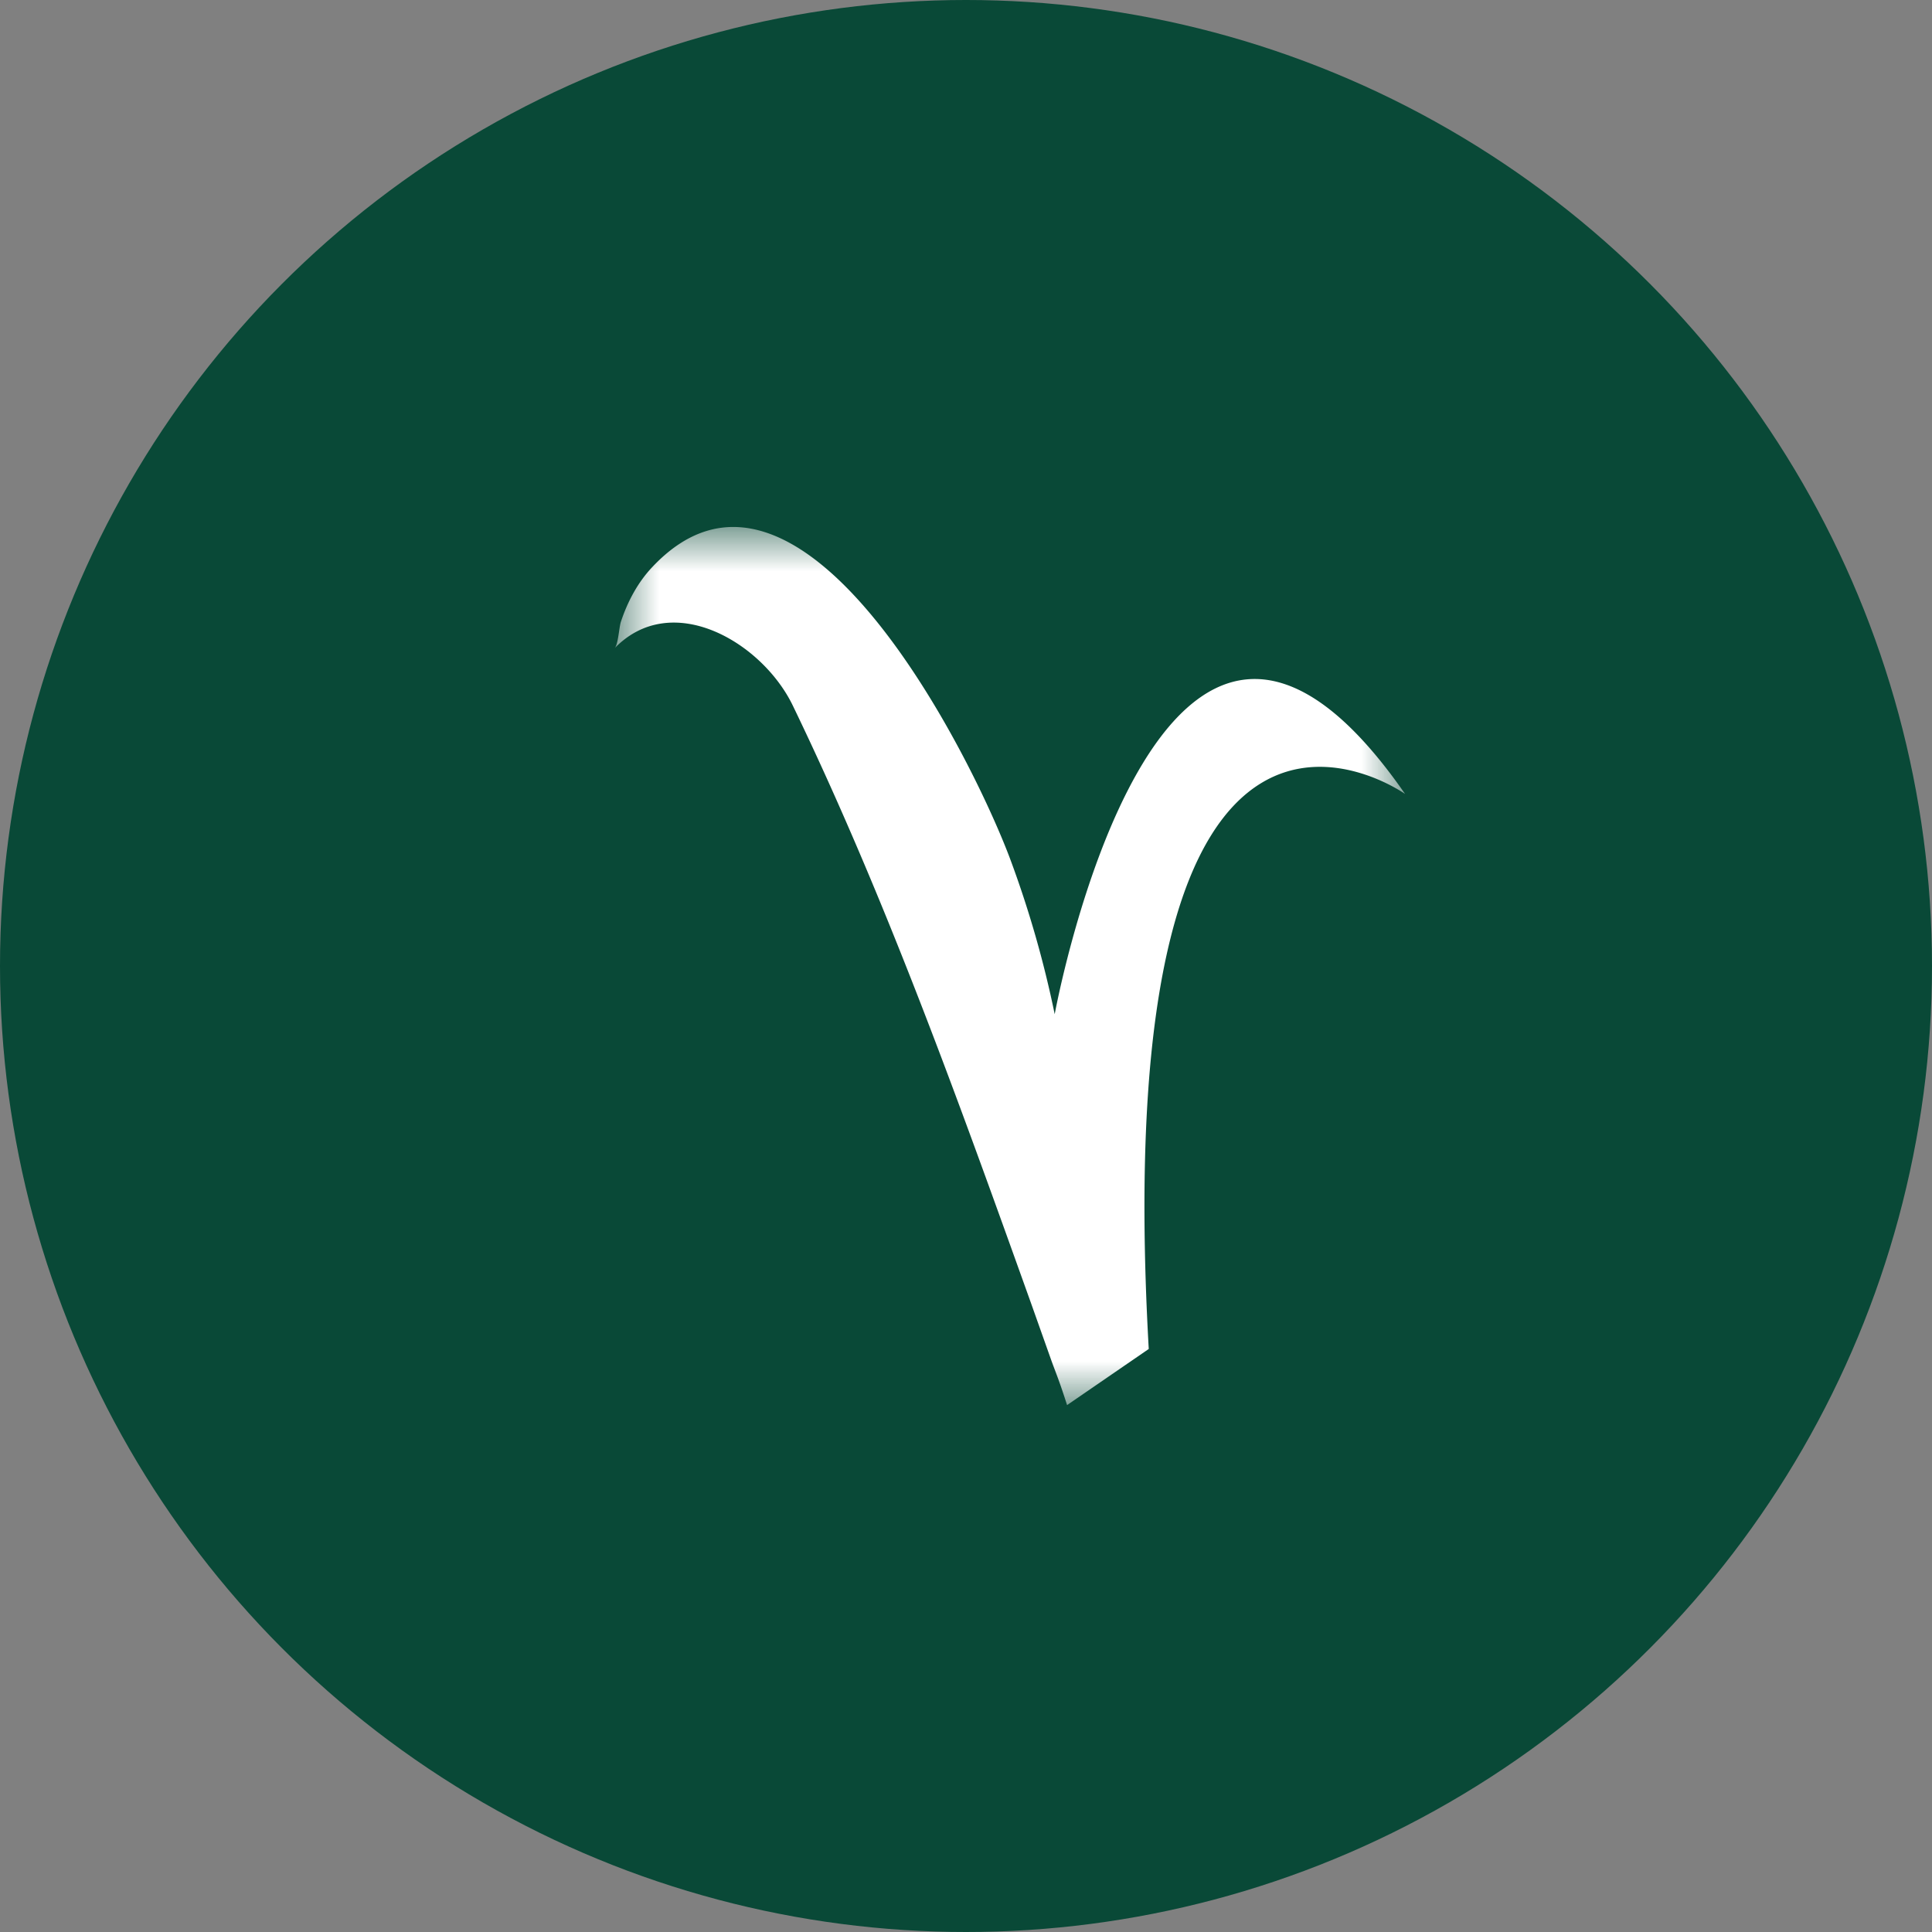
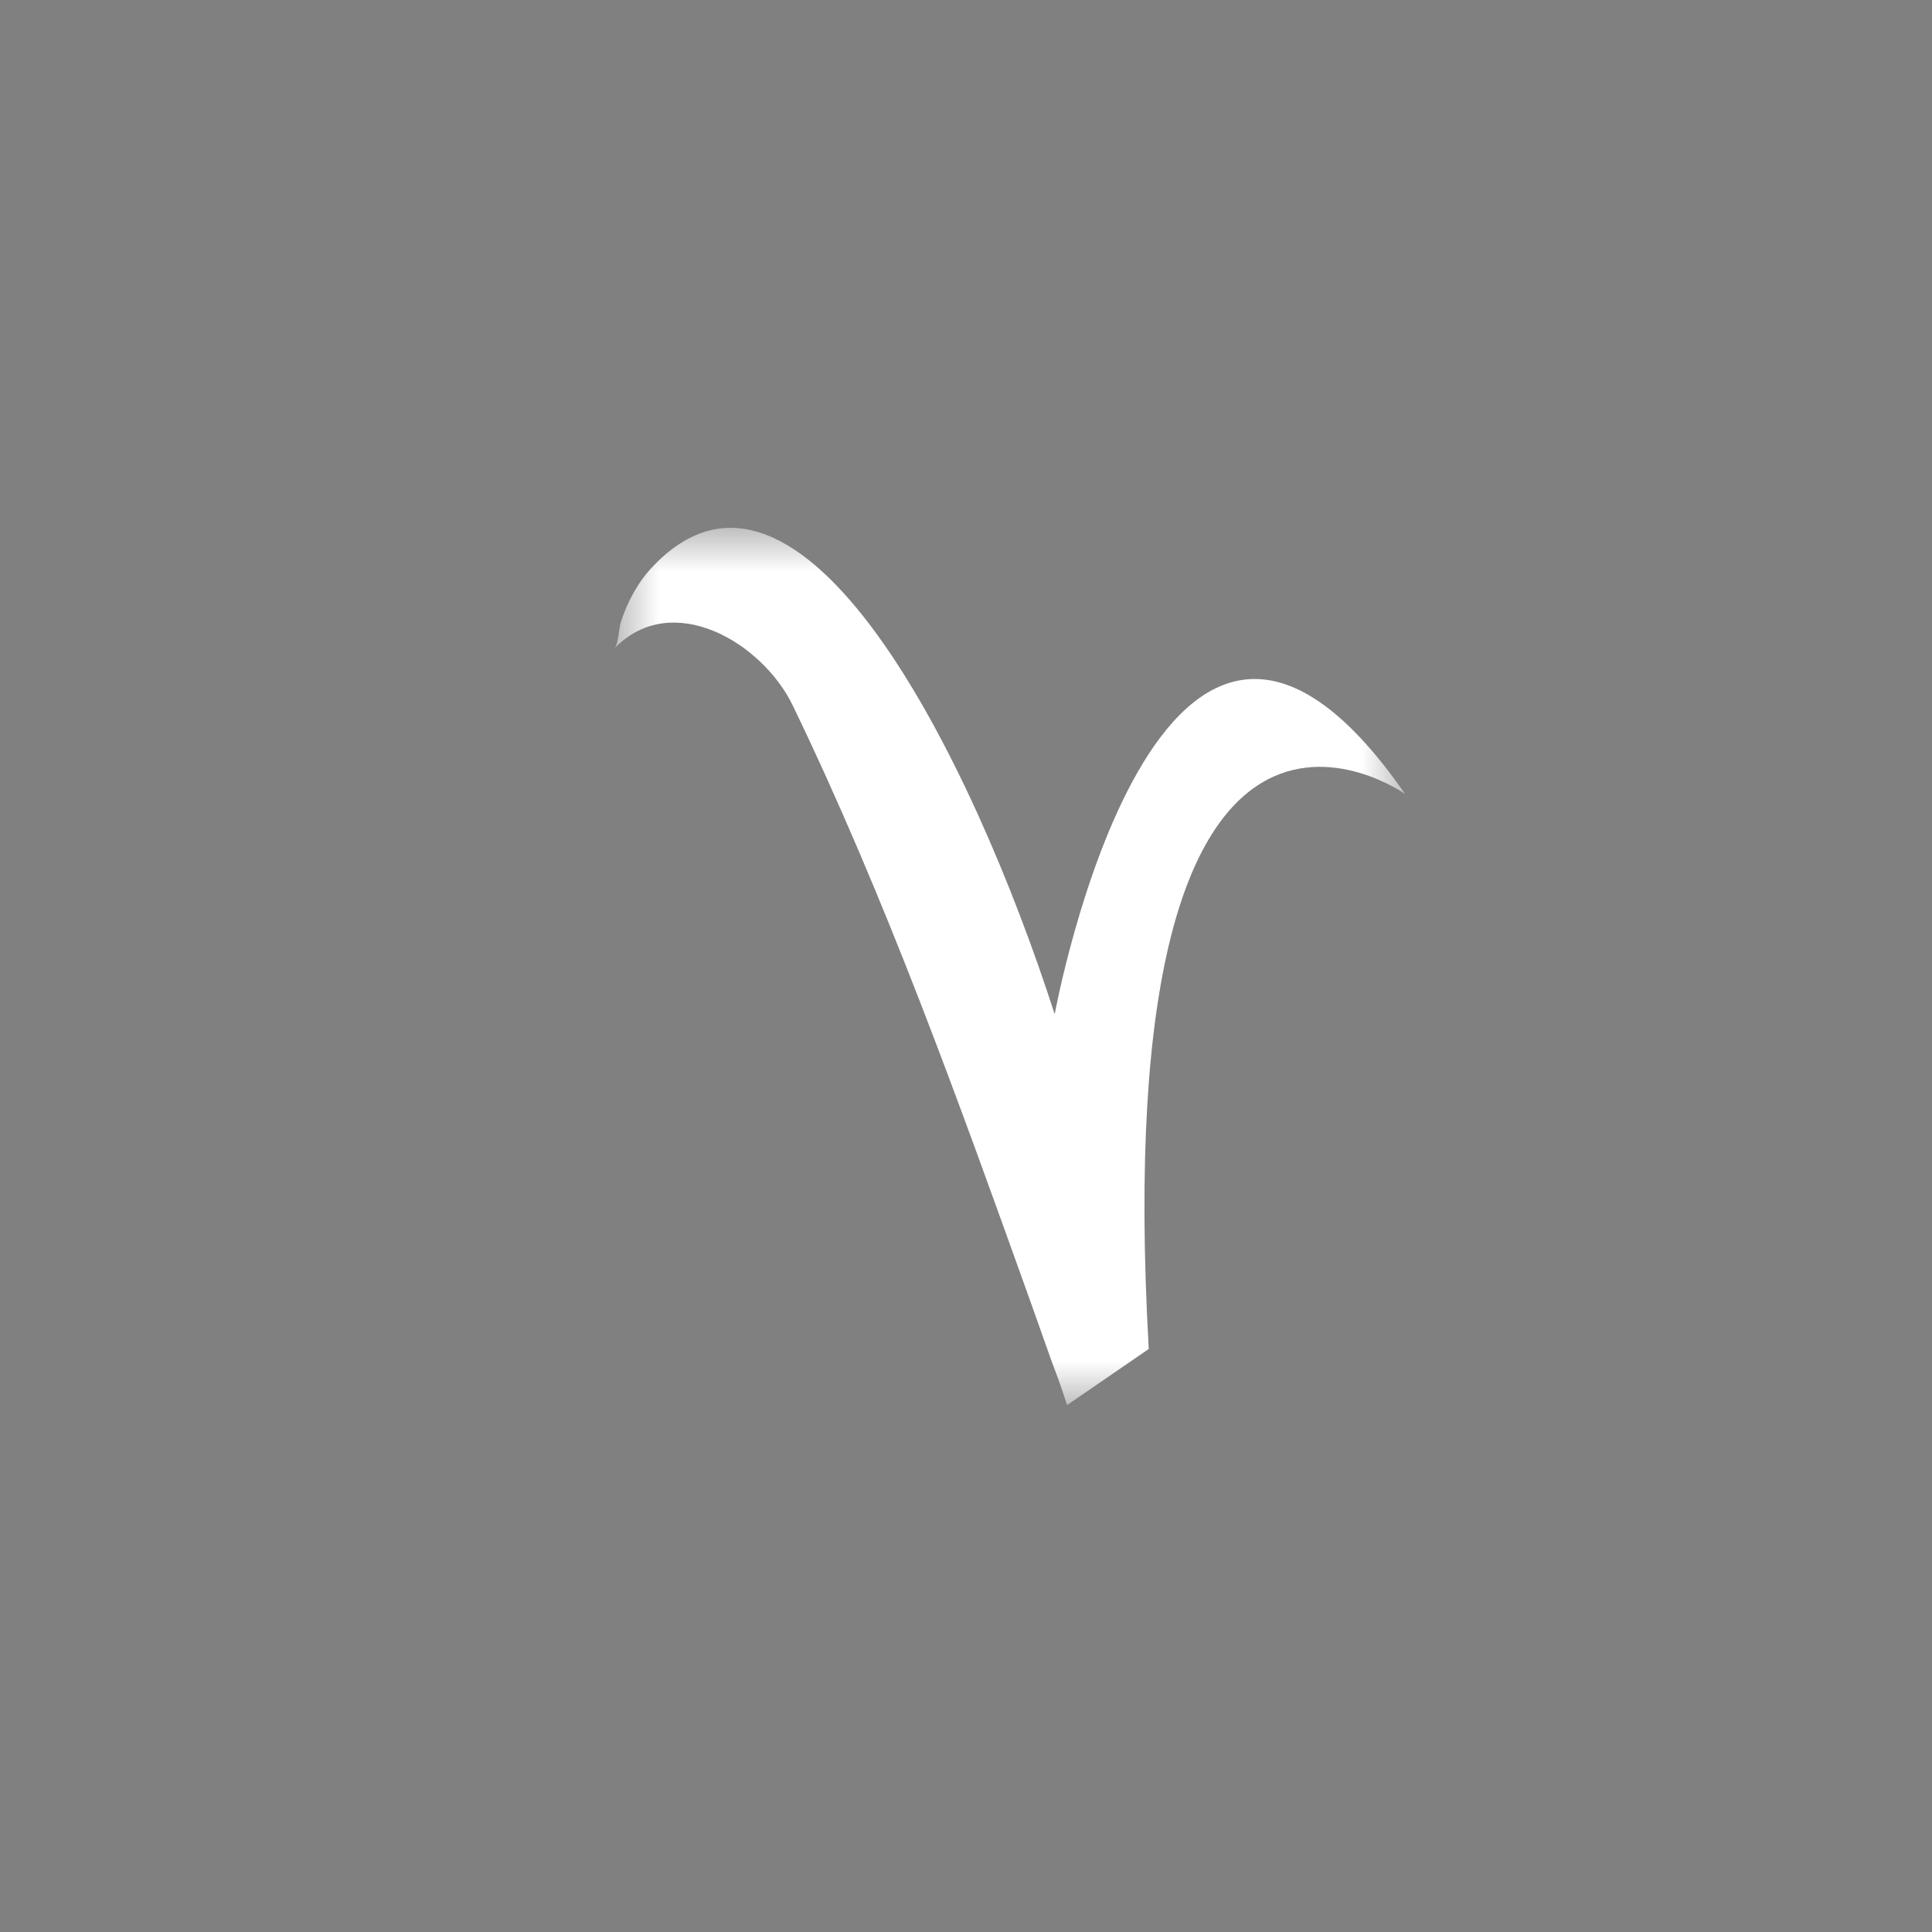
<svg xmlns="http://www.w3.org/2000/svg" xmlns:xlink="http://www.w3.org/1999/xlink" width="22" height="22" viewBox="0 0 22 22">
  <rect x="0" y="0" width="22" height="22" fill="#808080" stroke="none" />
  <defs>
    <path id="a" d="M0 0h9v10H0z" />
  </defs>
  <g fill="none" fill-rule="evenodd">
-     <circle cx="11" cy="11" r="11" fill="#094937" />
    <g transform="translate(7 6)">
      <mask id="b" fill="#fff">
        <use xlink:href="#a" />
      </mask>
-       <path fill="#FFF" d="M5.01 5.549a11.991 11.991 0 0 0-.508-1.77C4.059 2.6 2.102-1.326.426.459.262.633.146.851.07 1.081c-.02.059-.03.258-.071.3.655-.673 1.682-.065 2.029.654 1.06 2.195 1.895 4.523 2.718 6.82l.22.62c.051.145.089.224.185.525l.93-.639C5.587.615 9 3.041 9 3.041 6.207-.981 5.01 5.549 5.01 5.549" mask="url(#b)" />
+       <path fill="#FFF" d="M5.01 5.549C4.059 2.6 2.102-1.326.426.459.262.633.146.851.07 1.081c-.02.059-.03.258-.071.3.655-.673 1.682-.065 2.029.654 1.06 2.195 1.895 4.523 2.718 6.82l.22.62c.051.145.089.224.185.525l.93-.639C5.587.615 9 3.041 9 3.041 6.207-.981 5.01 5.549 5.01 5.549" mask="url(#b)" />
    </g>
  </g>
</svg>